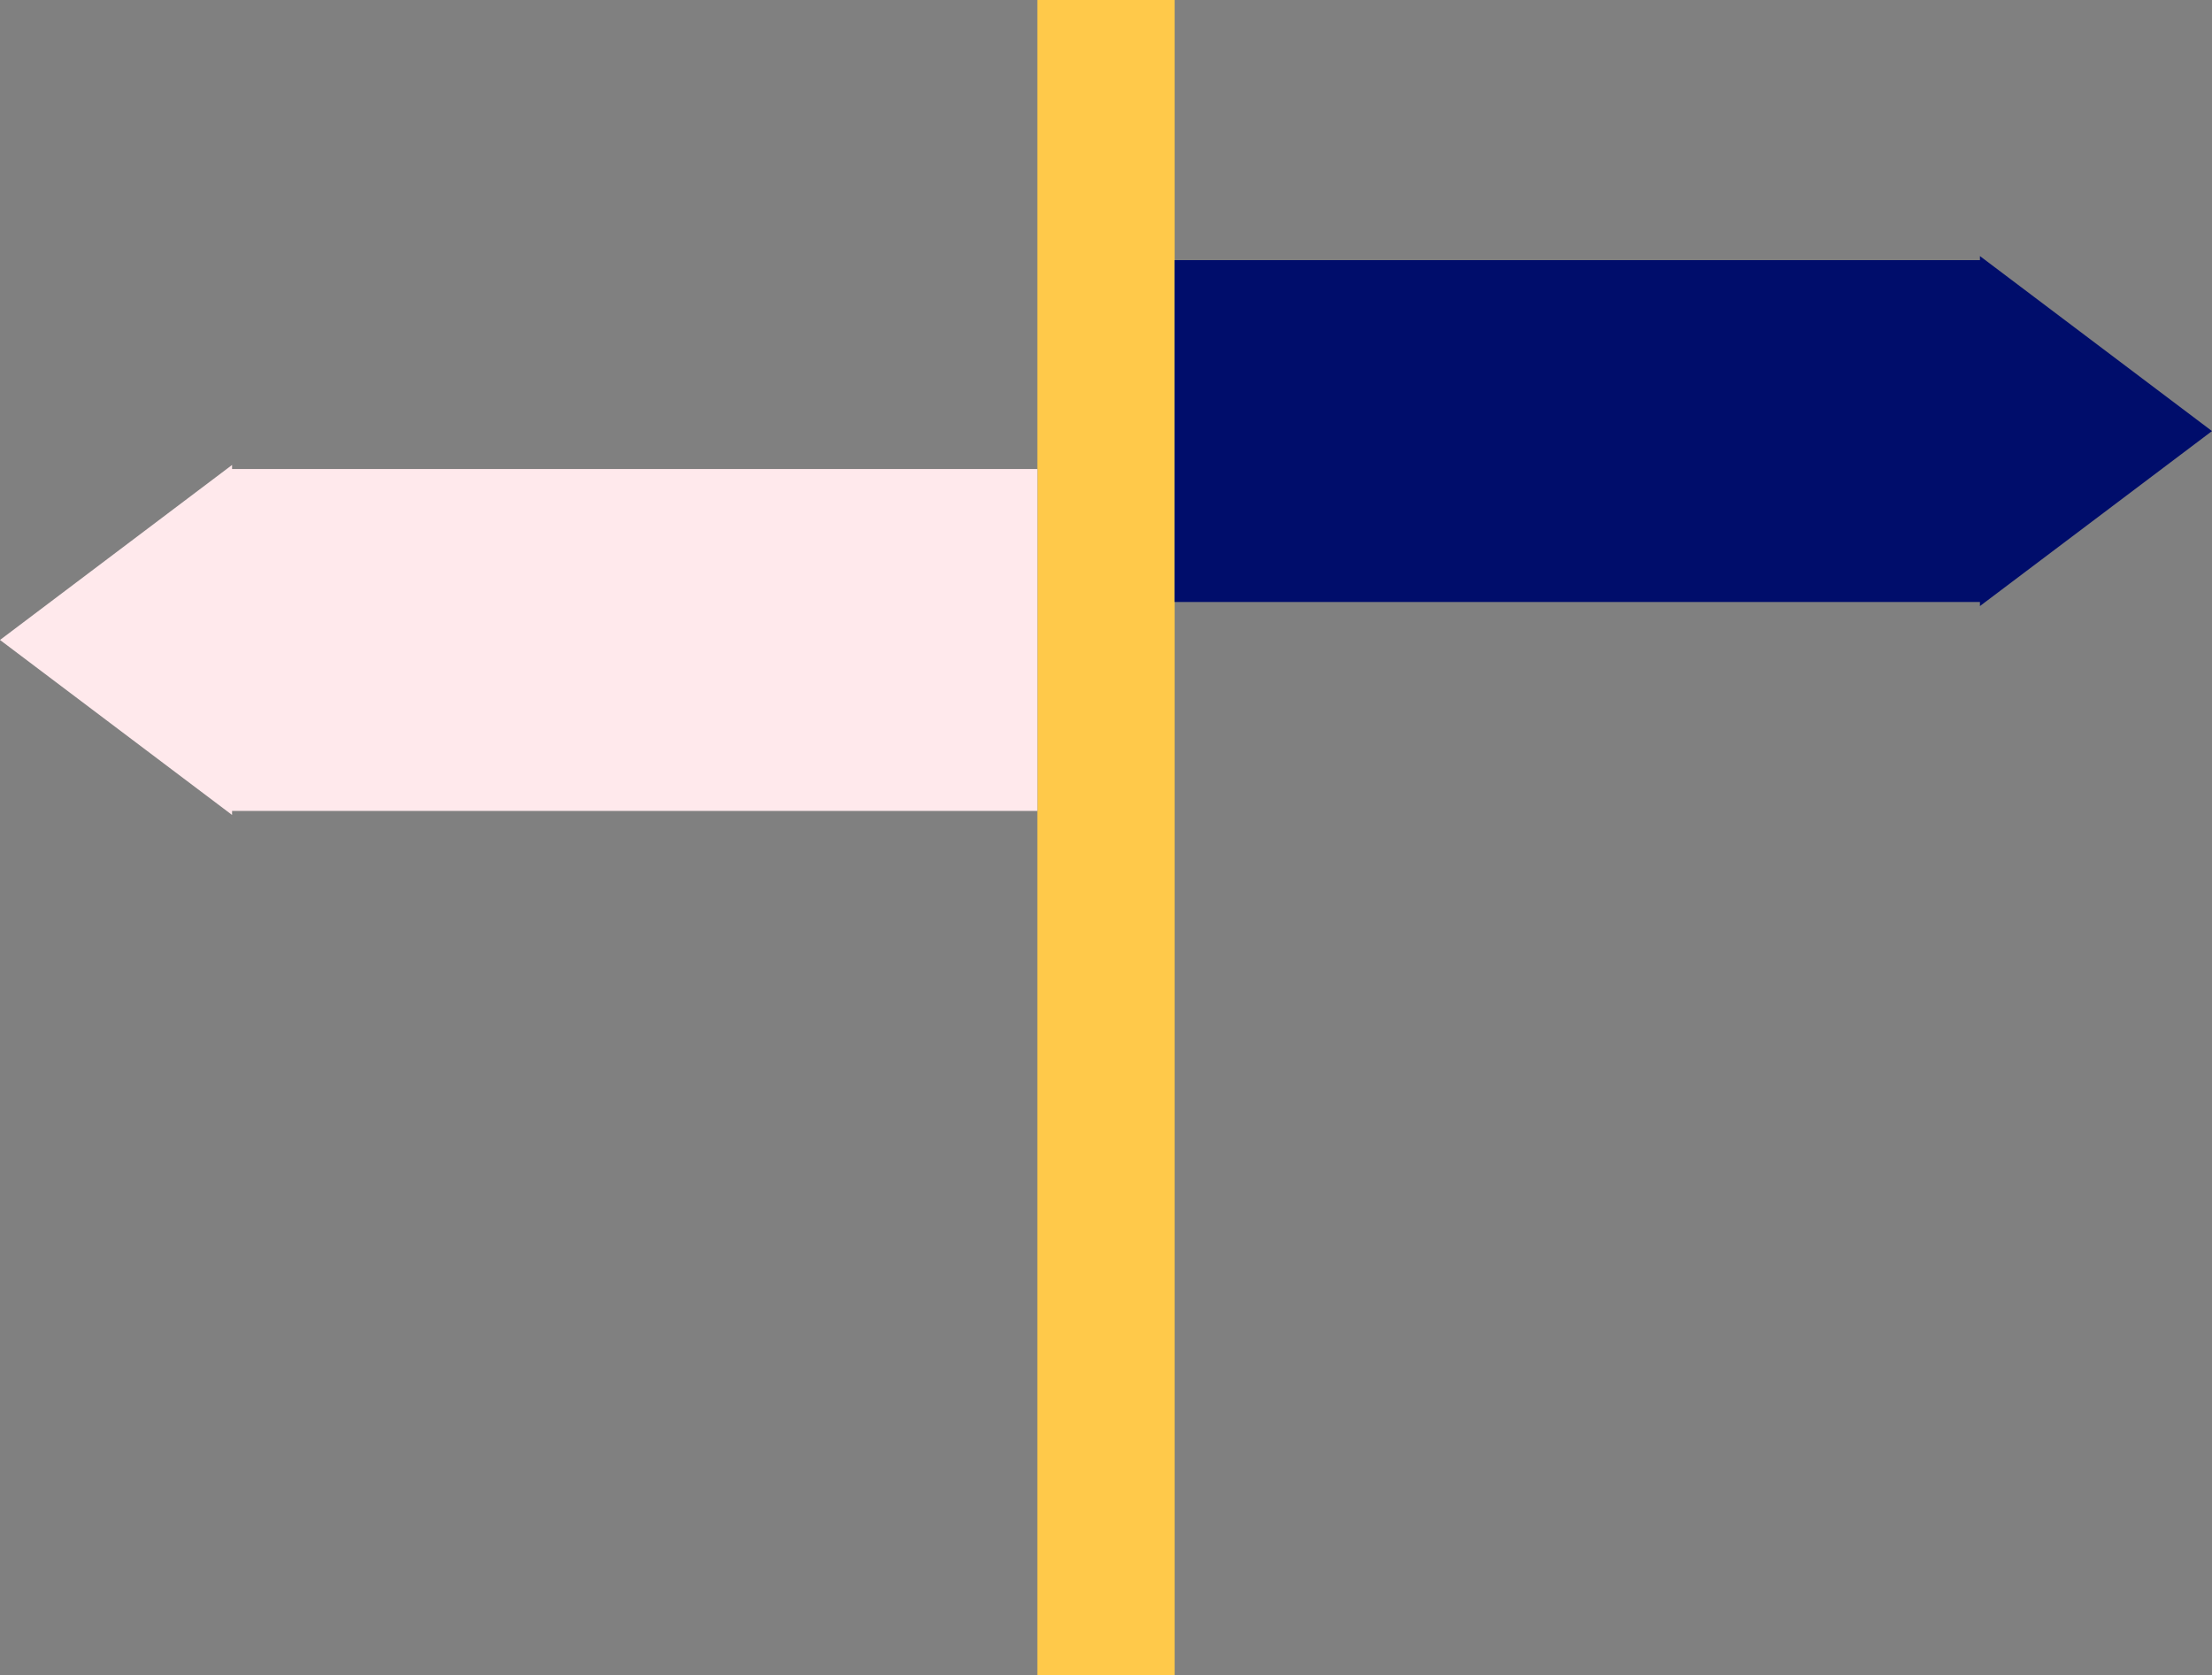
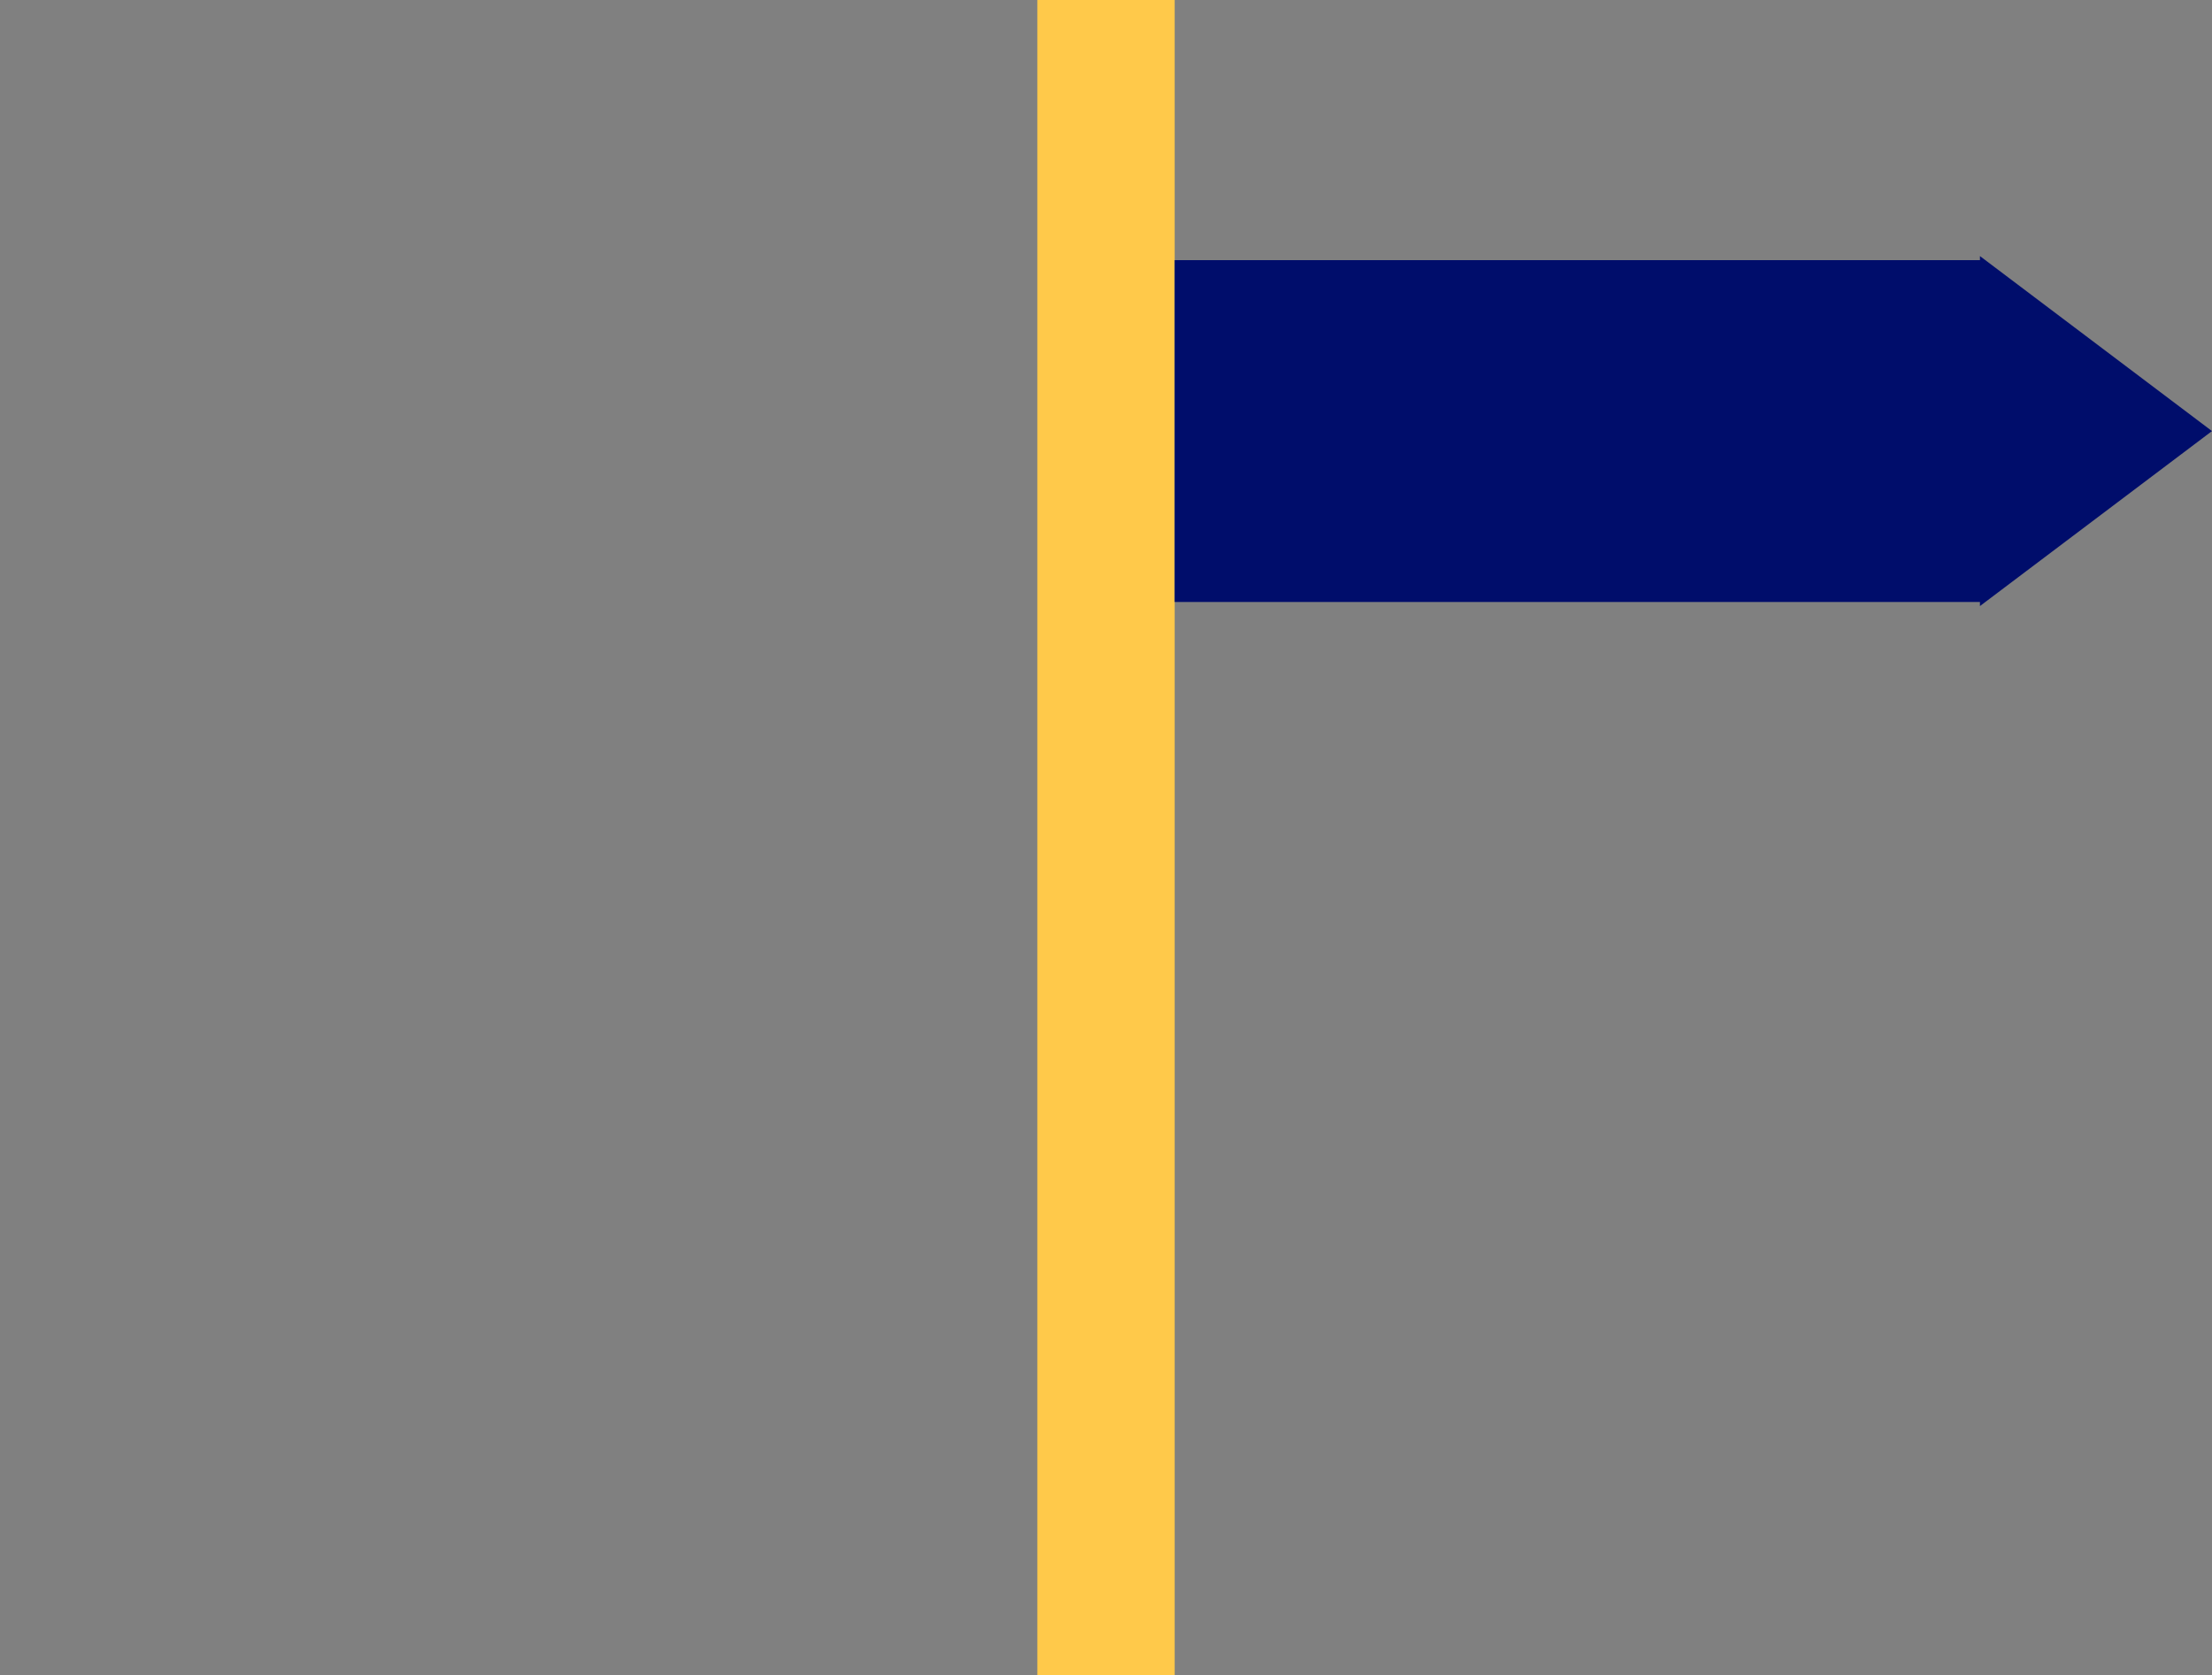
<svg xmlns="http://www.w3.org/2000/svg" width="103px" height="78px" viewBox="0 0 103 78" version="1.1">
  <rect x="0" y="0" width="103" height="78" fill="#808080" stroke="none" />
  <title>15748BFC-687D-428E-ADB4-6AA163B28DB4</title>
  <g id="Page-1" stroke="none" stroke-width="1" fill="none" fill-rule="evenodd">
    <g id="Rejoignez-nous" transform="translate(-775, -982)">
      <g id="Group-4" transform="translate(775, 982)">
        <polygon id="Fill-1" fill="#FFC94A" points="48.303 78 54.697 78 54.697 0 48.303 0" />
-         <polygon id="Fill-2" fill="#FFE9EC" points="0 29.798 10.806 37.946 10.806 37.757 48.303 37.757 48.303 21.839 10.806 21.839 10.806 21.649" />
        <polygon id="Fill-3" fill="#000D6B" points="92.194 12.113 54.697 12.113 54.697 28.031 92.194 28.031 92.194 28.22 103 20.072 92.194 11.923" />
      </g>
    </g>
  </g>
</svg>